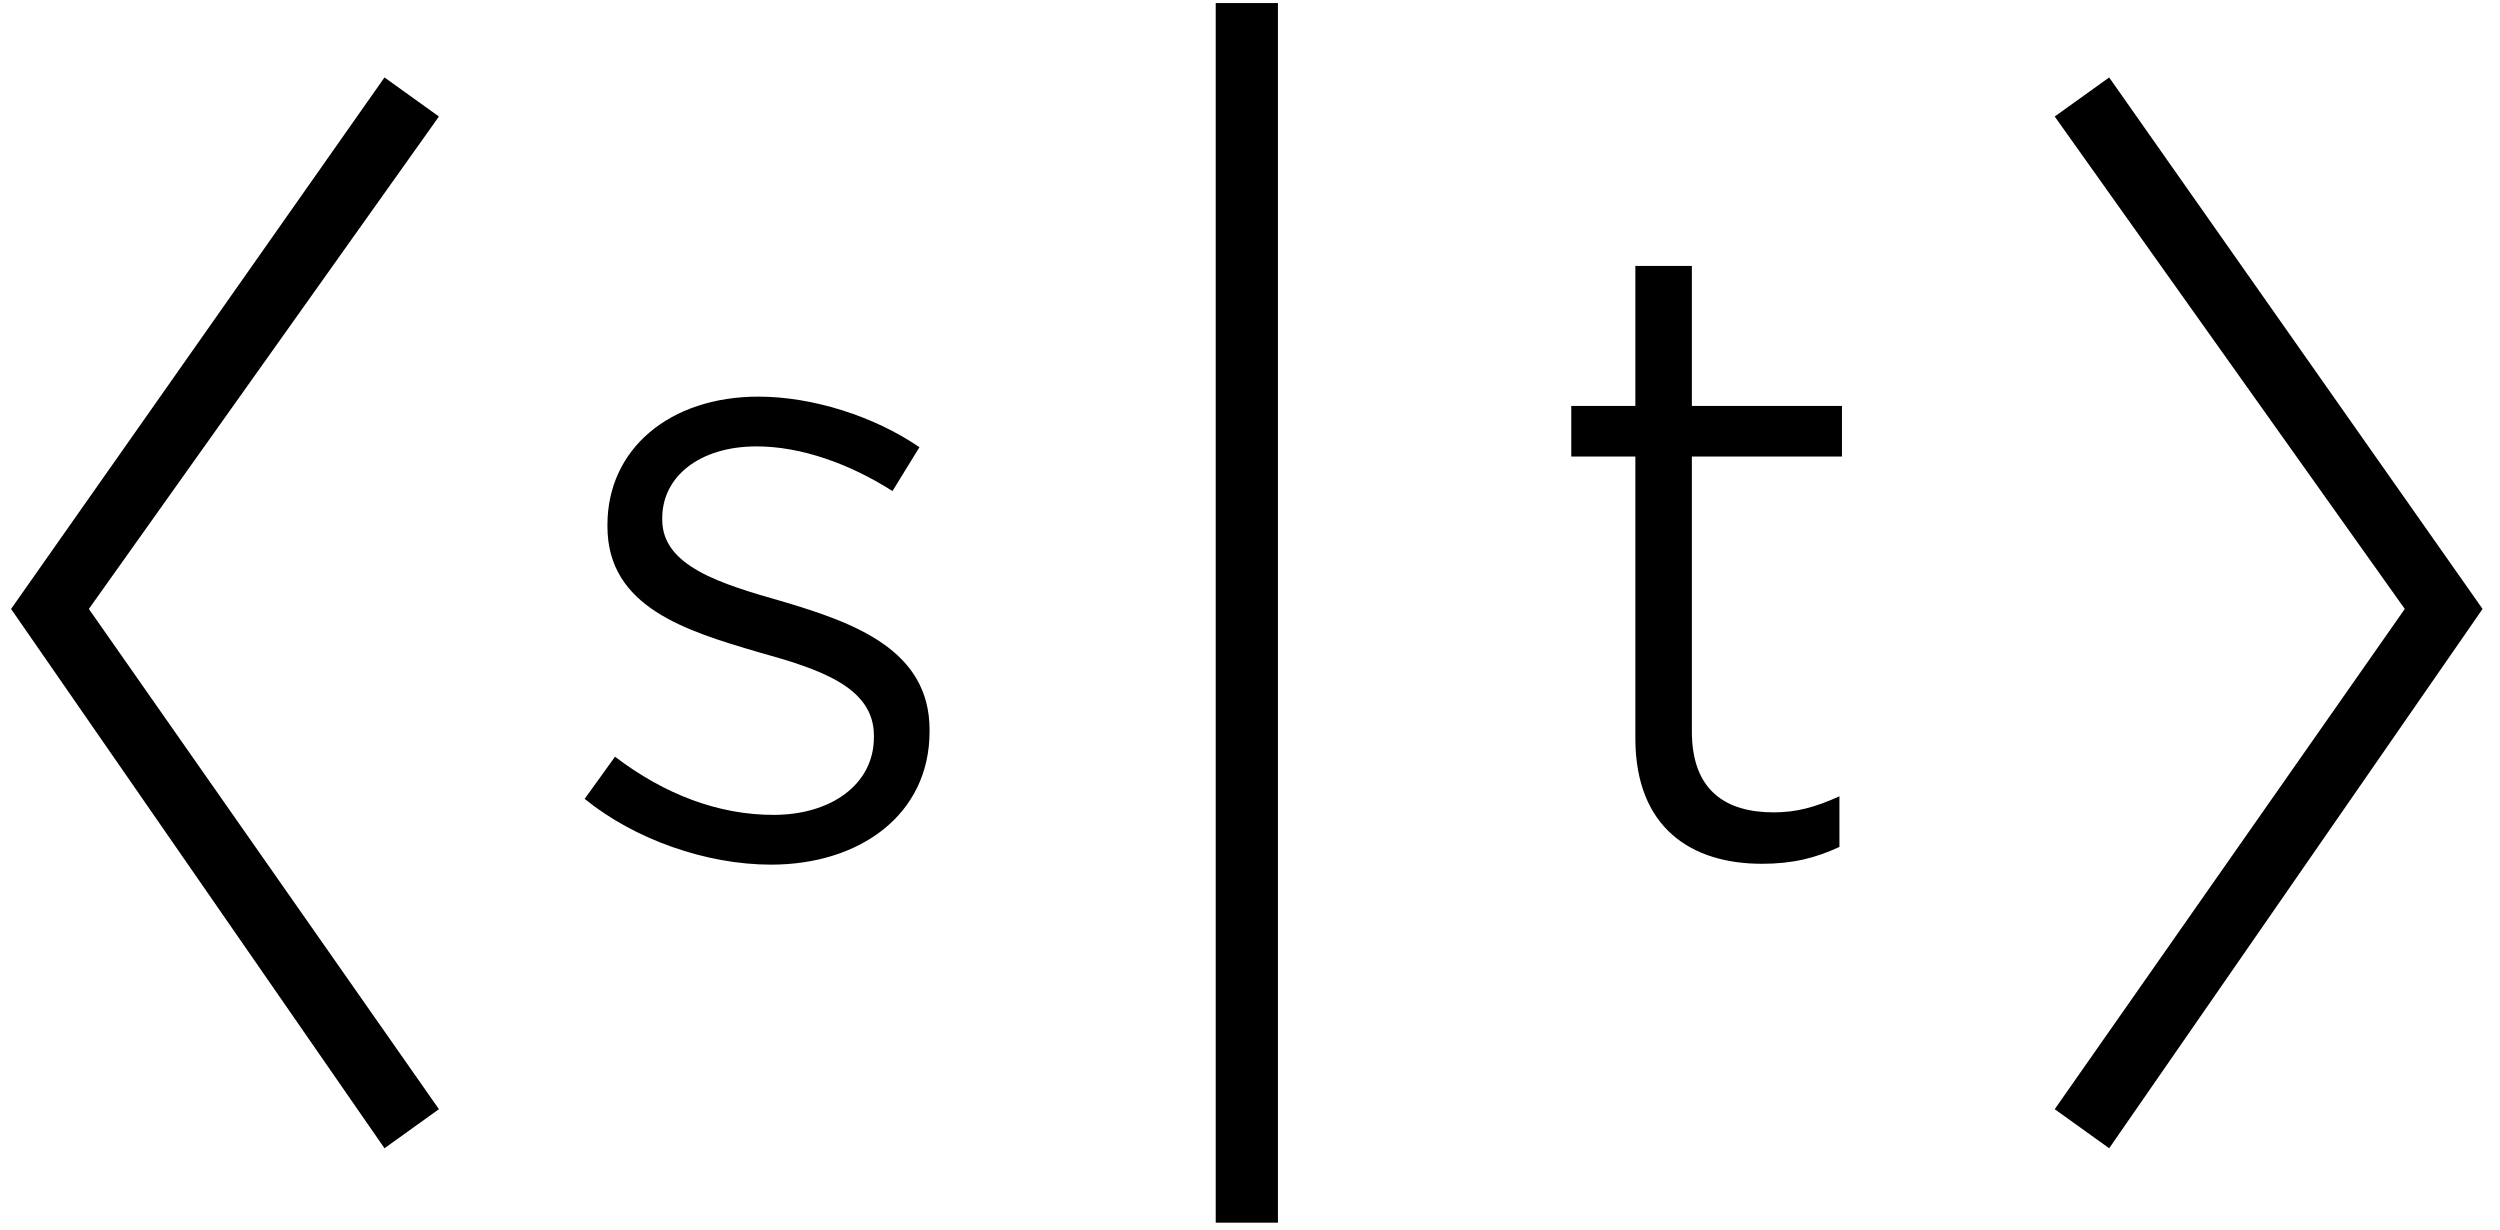
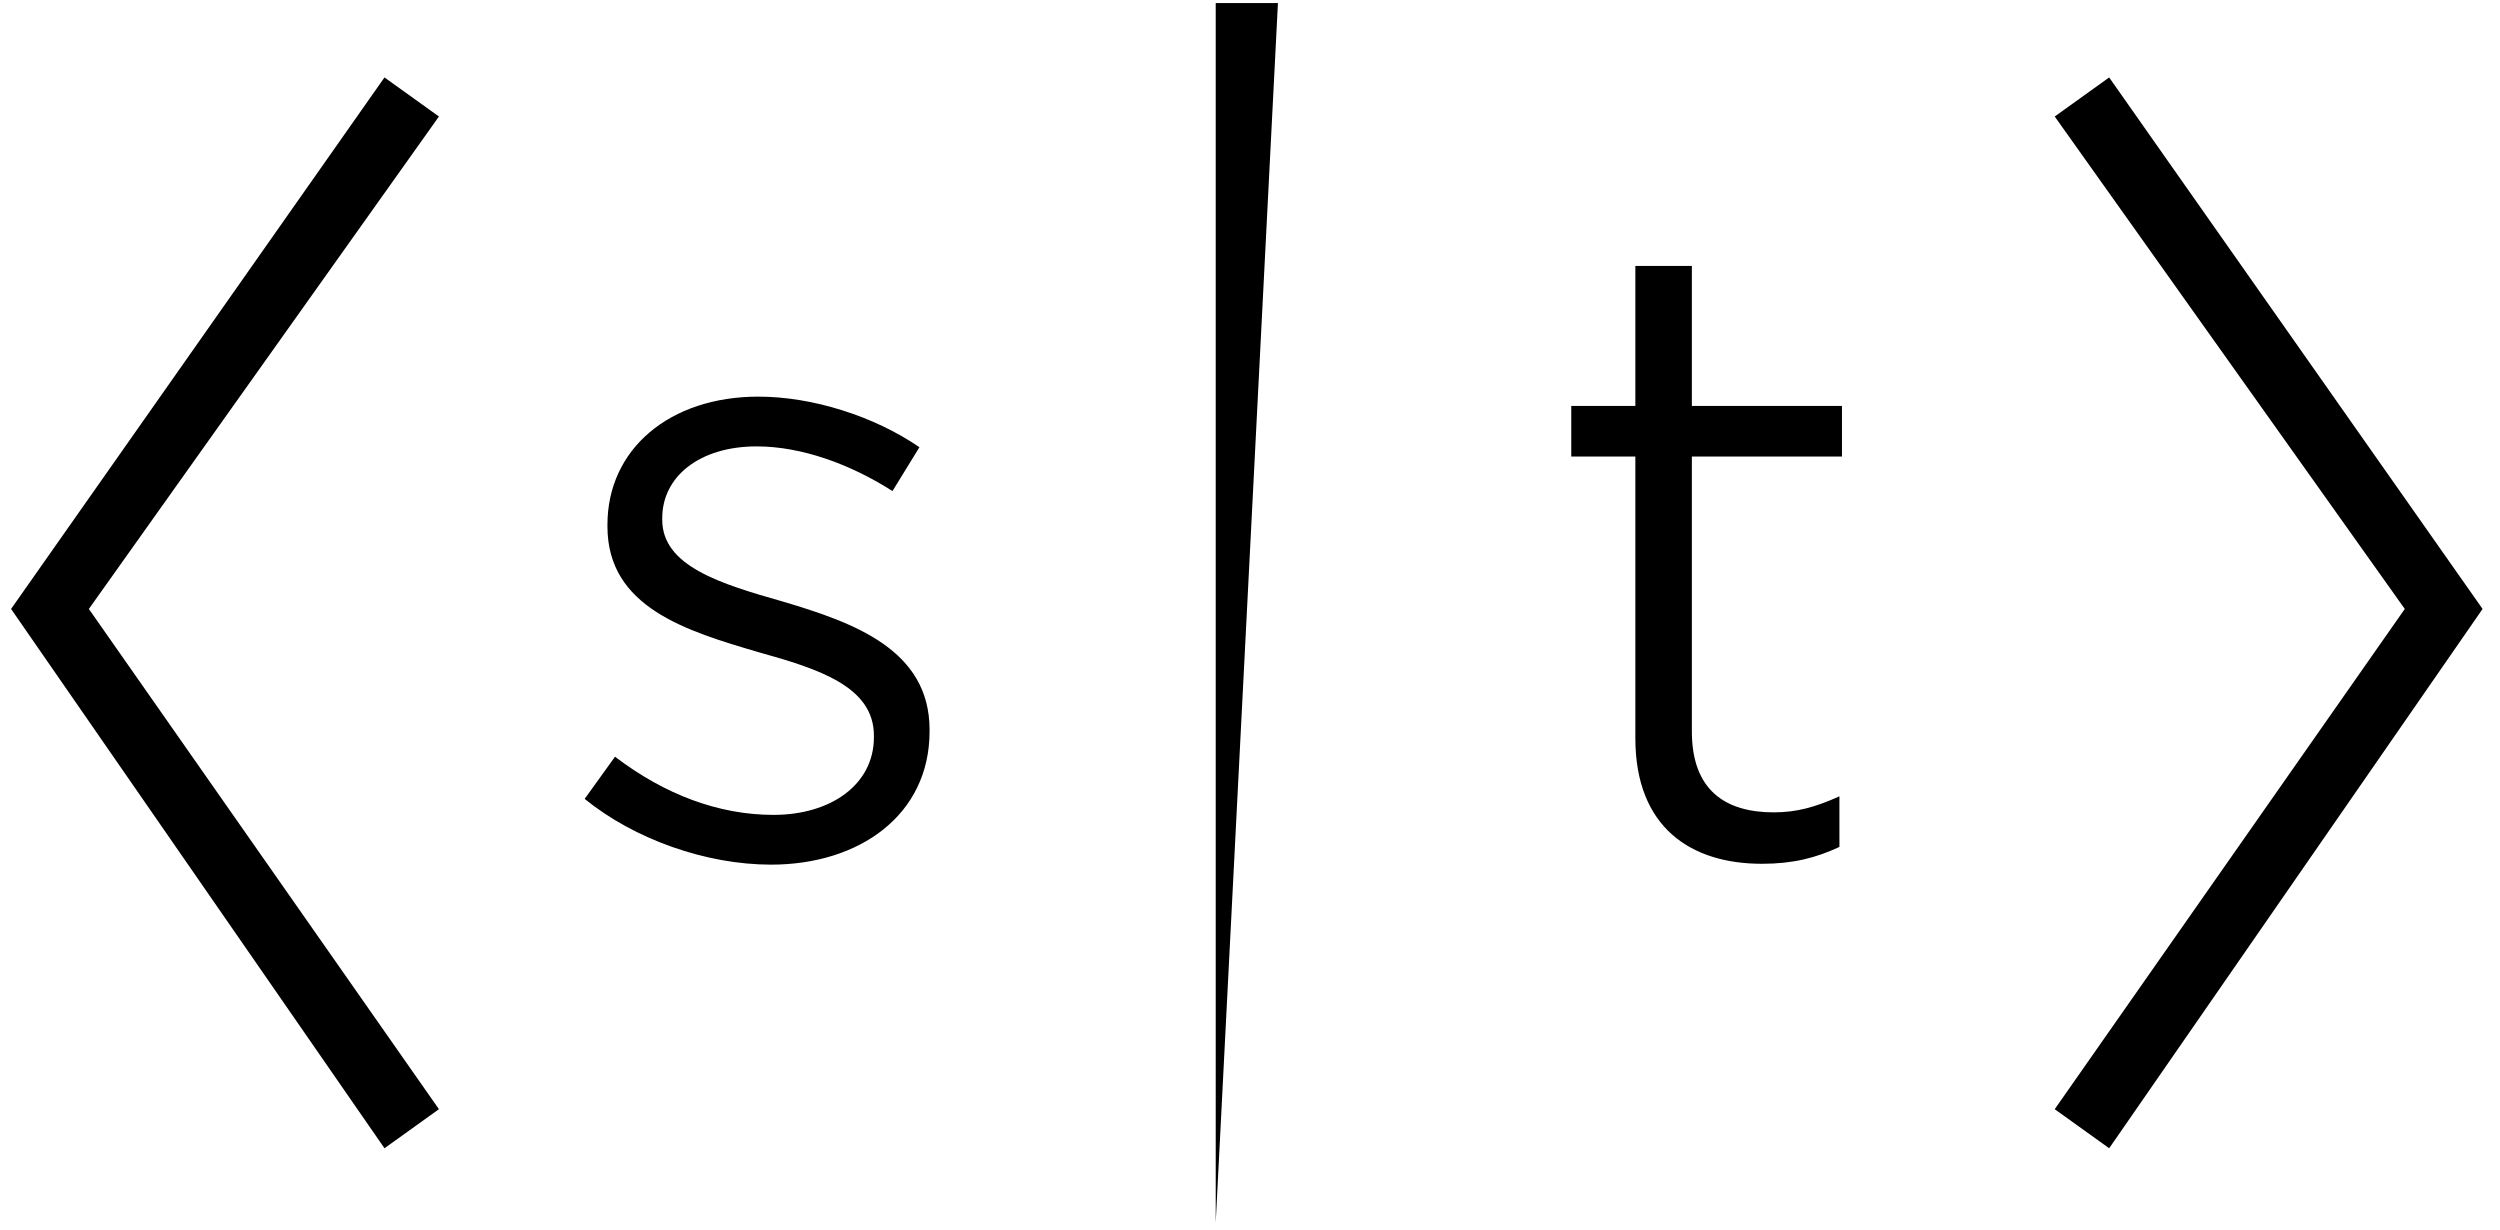
<svg xmlns="http://www.w3.org/2000/svg" width="126px" height="62px" viewBox="0 0 126 62" version="1.1">
  <title>ST-black-logo</title>
  <desc>Created with Sketch.</desc>
  <defs />
  <g id="logo" stroke="none" stroke-width="1" fill="none" fill-rule="evenodd" transform="translate(-238, -269)">
-     <path d="M276.86,312.578 C281.322,312.578 284.85,310.07 284.85,305.863 L284.85,305.778 C284.85,301.74 281.025,300.38 277.455,299.318 C274.31,298.425 271.377,297.533 271.377,295.195 L271.377,295.11 C271.377,293.028 273.247,291.498 276.137,291.498 C278.39,291.498 280.855,292.39 282.98,293.75 L284.34,291.54 C282.045,289.968 278.942,288.99 276.222,288.99 C271.76,288.99 268.615,291.625 268.615,295.45 L268.615,295.535 C268.615,299.615 272.61,300.805 276.222,301.868 C279.282,302.718 282.045,303.61 282.045,306.075 L282.045,306.16 C282.045,308.54 279.877,310.07 276.987,310.07 C274.225,310.07 271.505,309.05 268.997,307.138 L267.467,309.263 C269.975,311.303 273.587,312.578 276.86,312.578 Z M326.797,312.535 C323.227,312.535 320.422,310.708 320.422,306.203 L320.422,292.008 L317.192,292.008 L317.192,289.458 L320.422,289.458 L320.422,282.403 L323.27,282.403 L323.27,289.458 L330.835,289.458 L330.835,292.008 L323.27,292.008 L323.27,305.863 C323.27,308.838 324.97,309.943 327.392,309.943 C328.54,309.943 329.475,309.688 330.707,309.135 L330.707,311.685 C329.517,312.238 328.37,312.535 326.797,312.535 Z M260.122,274.872 L242.479,299.691 L260.122,324.903 L257.378,326.872 L238.558,299.691 L257.378,272.903 L260.122,274.872 Z M341.558,274.872 L344.302,272.903 L363.122,299.691 L344.302,326.872 L341.558,324.903 L359.201,299.691 L341.558,274.872 Z M299.272,269.153 L302.408,269.153 L302.408,330.622 L299.272,330.622 L299.272,269.153 Z" id="ST-black-logo" fill="#000000" />
+     <path d="M276.86,312.578 C281.322,312.578 284.85,310.07 284.85,305.863 L284.85,305.778 C284.85,301.74 281.025,300.38 277.455,299.318 C274.31,298.425 271.377,297.533 271.377,295.195 L271.377,295.11 C271.377,293.028 273.247,291.498 276.137,291.498 C278.39,291.498 280.855,292.39 282.98,293.75 L284.34,291.54 C282.045,289.968 278.942,288.99 276.222,288.99 C271.76,288.99 268.615,291.625 268.615,295.45 L268.615,295.535 C268.615,299.615 272.61,300.805 276.222,301.868 C279.282,302.718 282.045,303.61 282.045,306.075 L282.045,306.16 C282.045,308.54 279.877,310.07 276.987,310.07 C274.225,310.07 271.505,309.05 268.997,307.138 L267.467,309.263 C269.975,311.303 273.587,312.578 276.86,312.578 Z M326.797,312.535 C323.227,312.535 320.422,310.708 320.422,306.203 L320.422,292.008 L317.192,292.008 L317.192,289.458 L320.422,289.458 L320.422,282.403 L323.27,282.403 L323.27,289.458 L330.835,289.458 L330.835,292.008 L323.27,292.008 L323.27,305.863 C323.27,308.838 324.97,309.943 327.392,309.943 C328.54,309.943 329.475,309.688 330.707,309.135 L330.707,311.685 C329.517,312.238 328.37,312.535 326.797,312.535 Z M260.122,274.872 L242.479,299.691 L260.122,324.903 L257.378,326.872 L238.558,299.691 L257.378,272.903 L260.122,274.872 Z M341.558,274.872 L344.302,272.903 L363.122,299.691 L344.302,326.872 L341.558,324.903 L359.201,299.691 L341.558,274.872 Z M299.272,269.153 L302.408,269.153 L299.272,330.622 L299.272,269.153 Z" id="ST-black-logo" fill="#000000" />
  </g>
</svg>